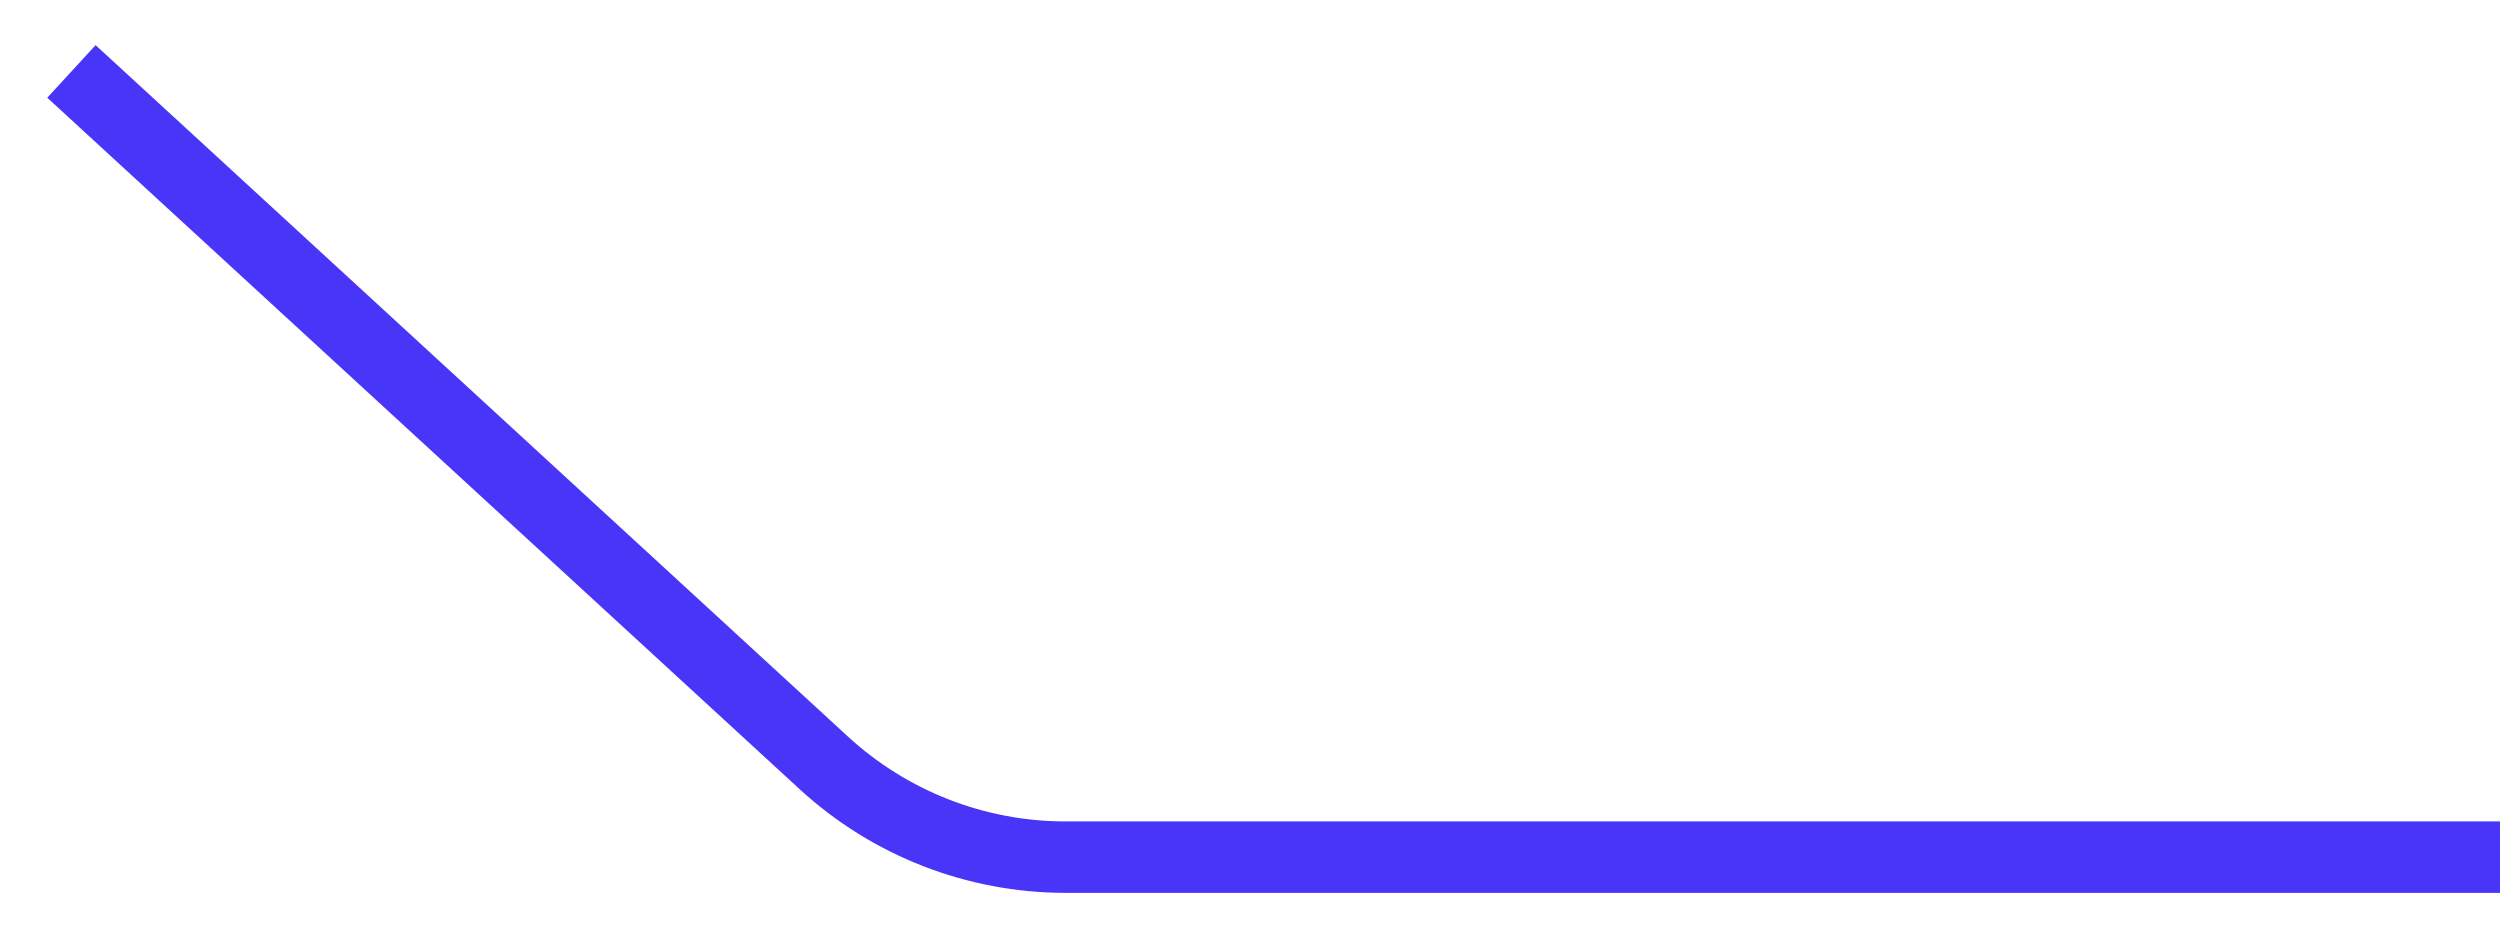
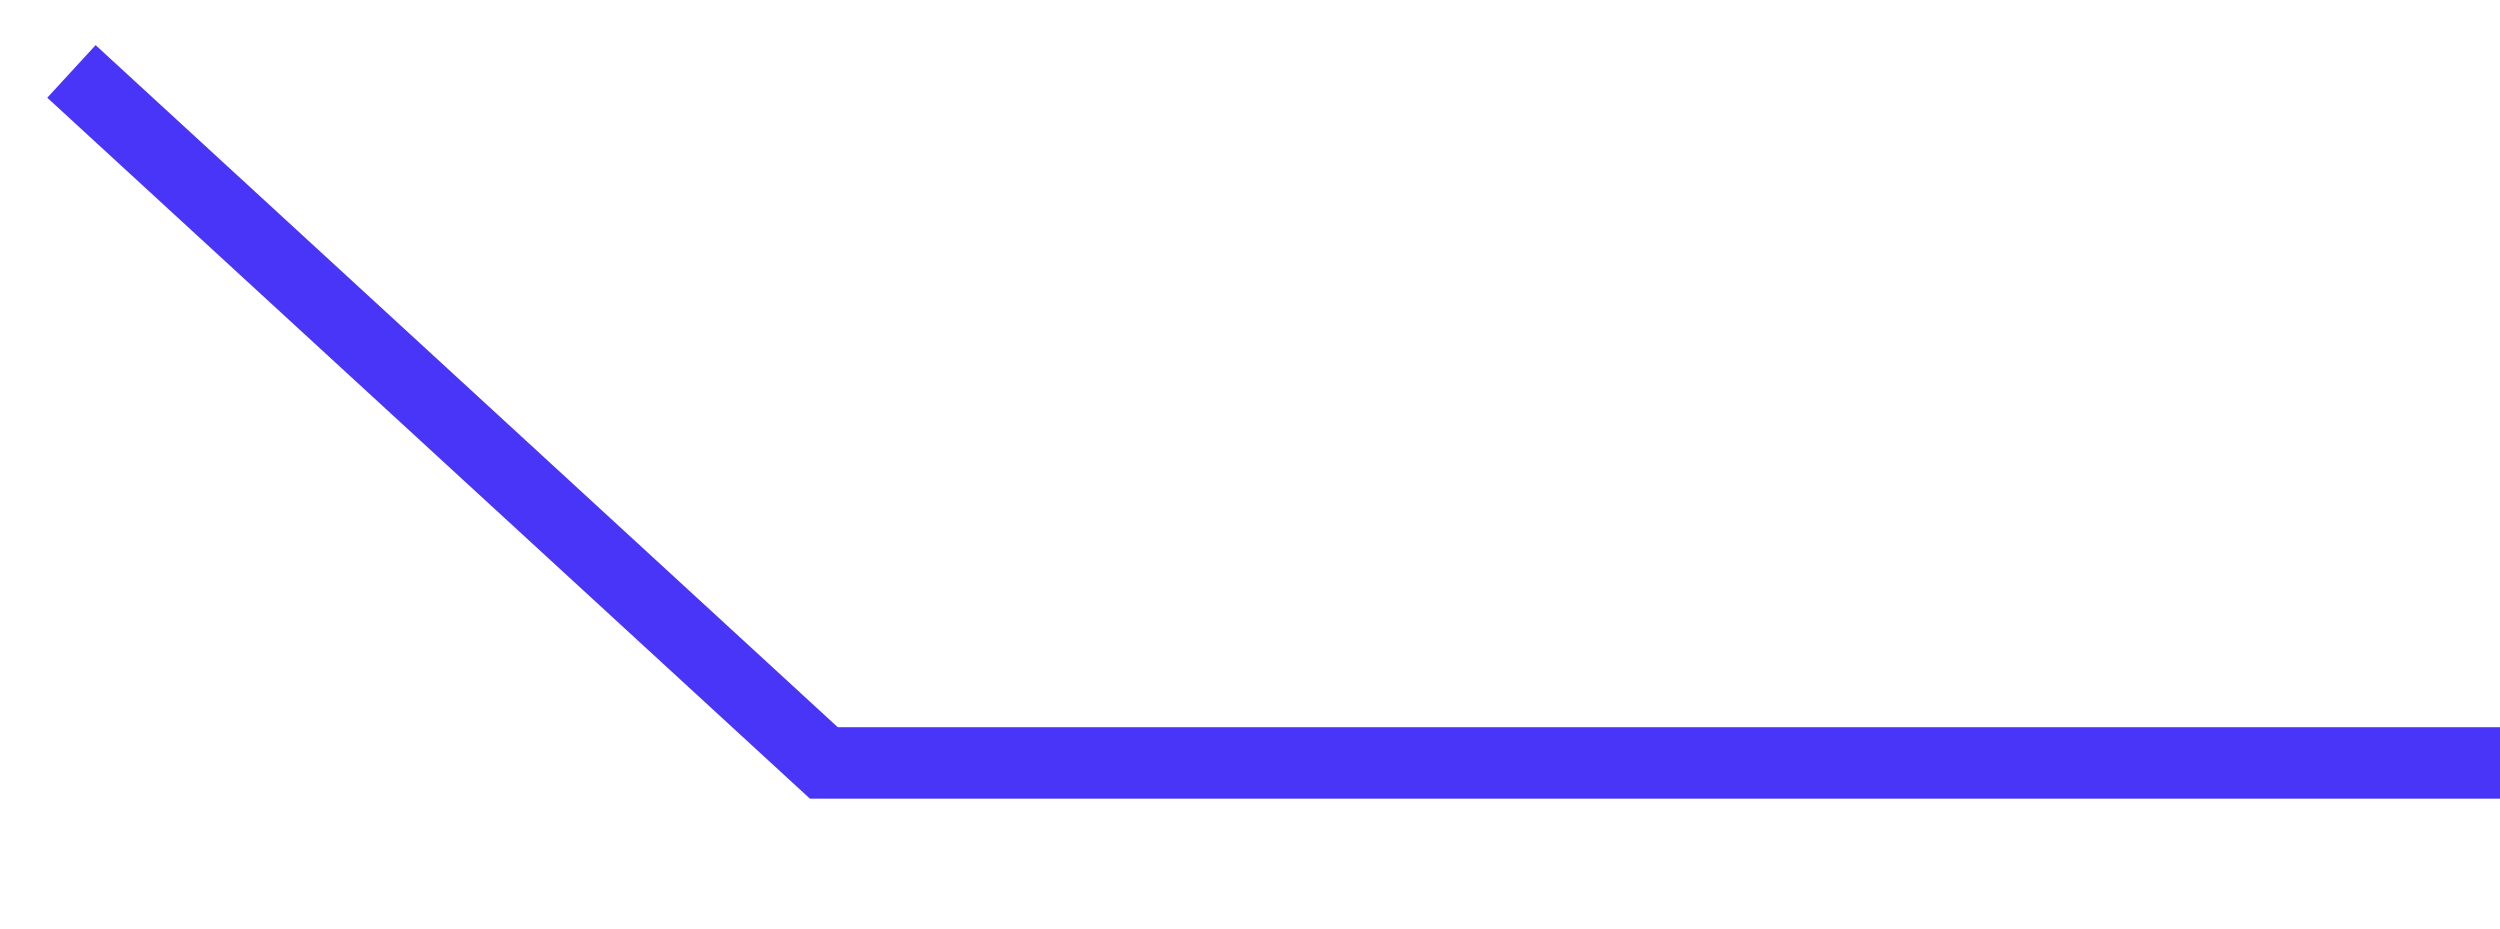
<svg xmlns="http://www.w3.org/2000/svg" width="35" height="13" viewBox="0 0 35 13" fill="none">
-   <path d="M1 1L11.534 10.681C12.457 11.529 13.664 12 14.917 12H35" stroke="#4835F8" stroke-miterlimit="10" />
+   <path d="M1 1L11.534 10.681H35" stroke="#4835F8" stroke-miterlimit="10" />
</svg>